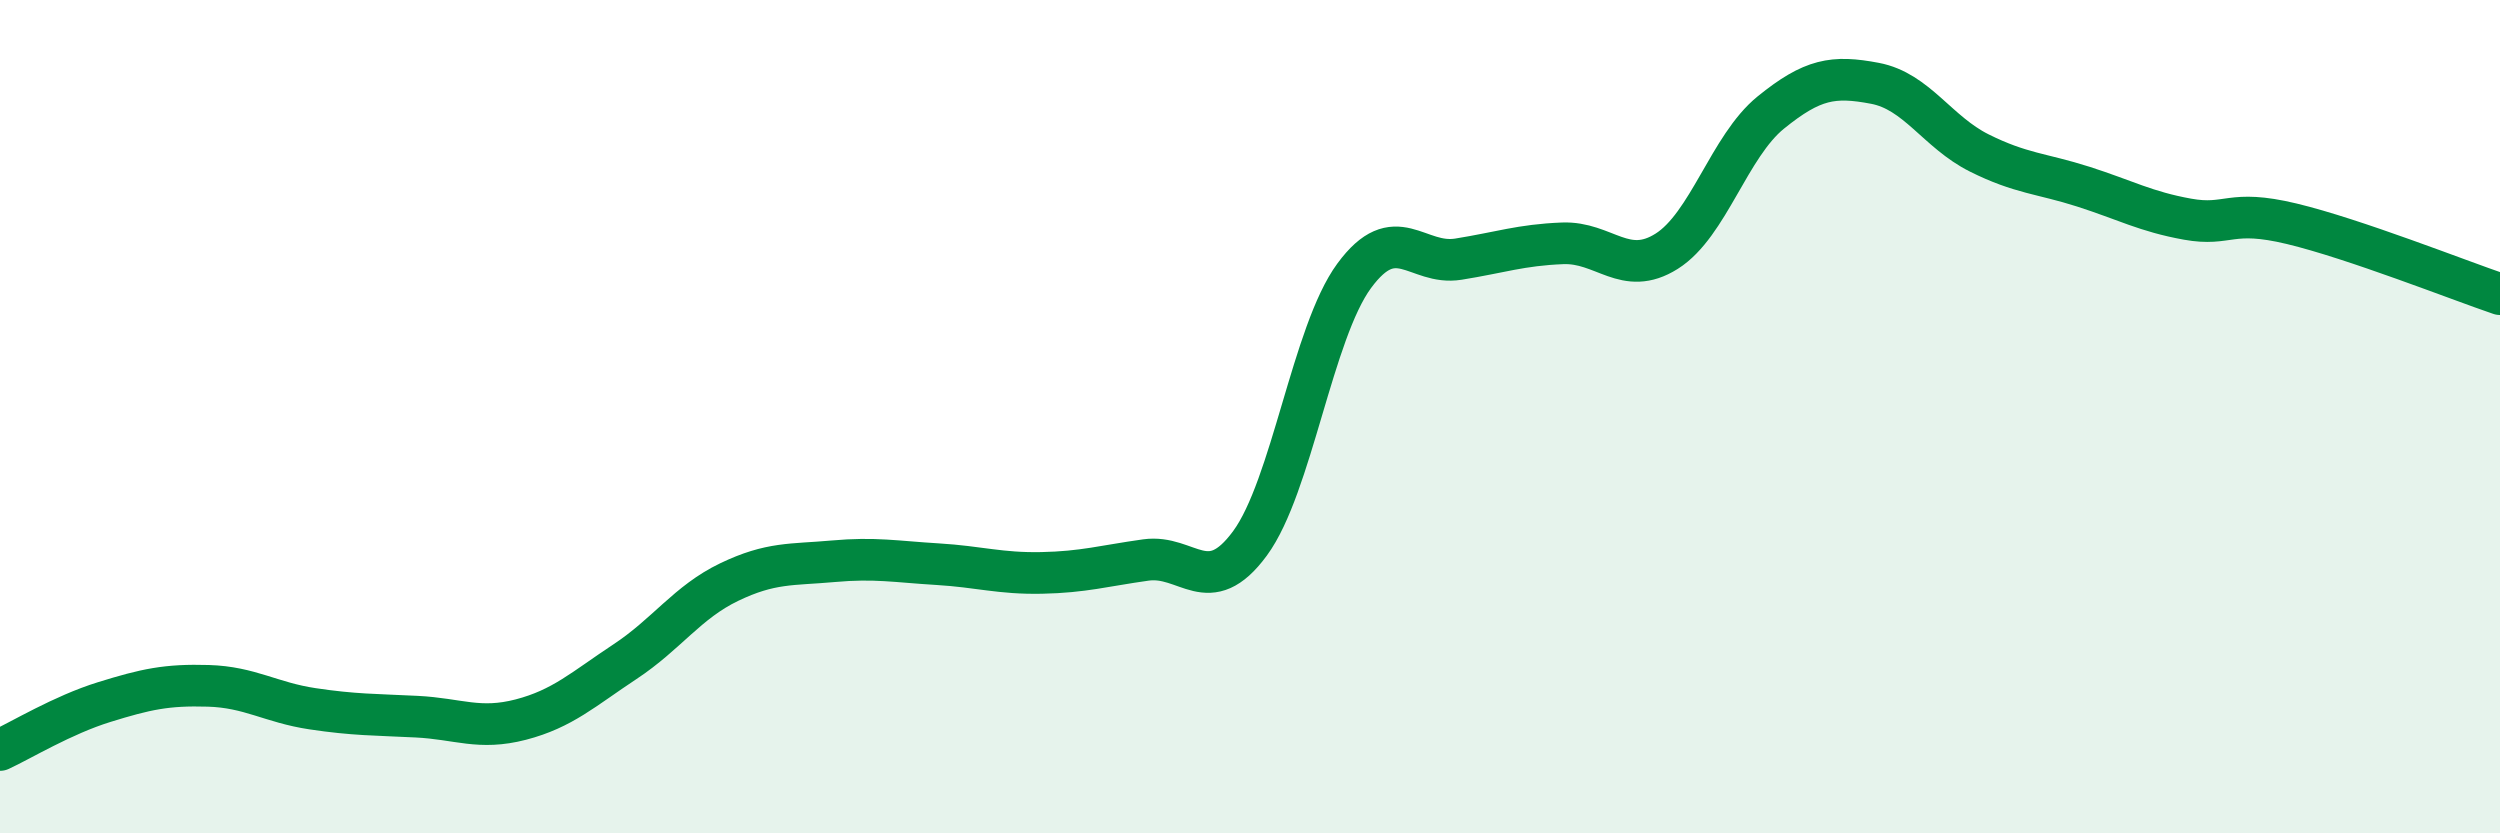
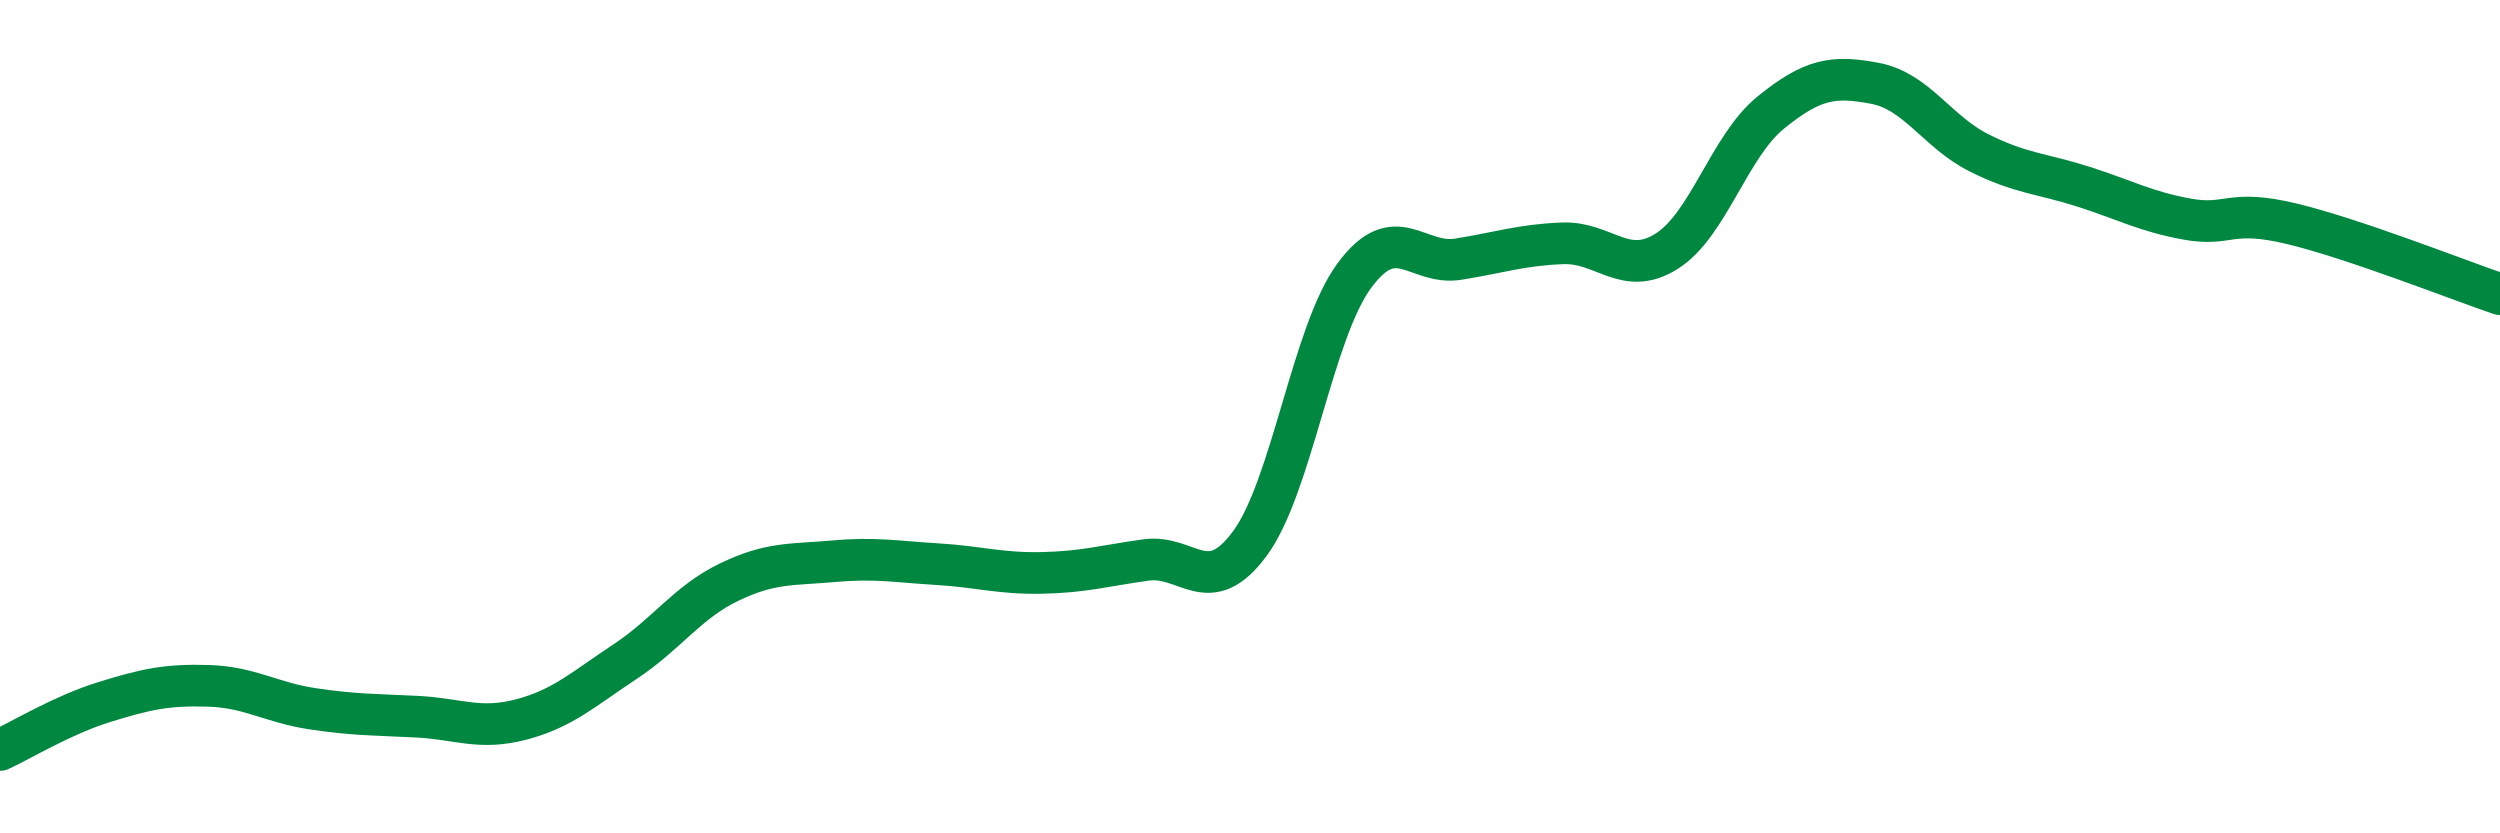
<svg xmlns="http://www.w3.org/2000/svg" width="60" height="20" viewBox="0 0 60 20">
-   <path d="M 0,18 C 0.5,17.77 1.5,17.16 2.5,16.85 C 3.5,16.54 4,16.43 5,16.46 C 6,16.49 6.5,16.86 7.5,17.01 C 8.5,17.16 9,17.15 10,17.2 C 11,17.25 11.5,17.53 12.5,17.27 C 13.5,17.01 14,16.54 15,15.88 C 16,15.22 16.5,14.45 17.5,13.97 C 18.5,13.49 19,13.56 20,13.47 C 21,13.38 21.5,13.48 22.5,13.54 C 23.5,13.6 24,13.77 25,13.75 C 26,13.73 26.5,13.58 27.5,13.44 C 28.5,13.3 29,14.4 30,13.04 C 31,11.68 31.5,7.98 32.5,6.62 C 33.5,5.26 34,6.38 35,6.22 C 36,6.06 36.5,5.88 37.5,5.84 C 38.5,5.8 39,6.66 40,6.03 C 41,5.4 41.5,3.51 42.5,2.7 C 43.5,1.89 44,1.81 45,2 C 46,2.19 46.5,3.17 47.5,3.67 C 48.5,4.17 49,4.16 50,4.48 C 51,4.8 51.5,5.08 52.5,5.26 C 53.5,5.44 53.5,5.01 55,5.37 C 56.5,5.73 59,6.72 60,7.06L60 20L0 20Z" fill="#008740" opacity="0.1" stroke-linecap="round" stroke-linejoin="round" />
  <path d="M 0,18 C 0.5,17.77 1.5,17.16 2.5,16.85 C 3.5,16.54 4,16.43 5,16.46 C 6,16.49 6.5,16.86 7.5,17.01 C 8.5,17.16 9,17.15 10,17.2 C 11,17.25 11.5,17.53 12.5,17.27 C 13.5,17.01 14,16.54 15,15.88 C 16,15.22 16.5,14.45 17.5,13.97 C 18.5,13.49 19,13.56 20,13.47 C 21,13.38 21.5,13.48 22.5,13.54 C 23.5,13.6 24,13.77 25,13.75 C 26,13.73 26.5,13.58 27.5,13.44 C 28.5,13.3 29,14.4 30,13.04 C 31,11.68 31.5,7.98 32.5,6.62 C 33.5,5.26 34,6.38 35,6.22 C 36,6.06 36.5,5.88 37.5,5.84 C 38.5,5.8 39,6.66 40,6.03 C 41,5.4 41.5,3.51 42.5,2.7 C 43.5,1.89 44,1.81 45,2 C 46,2.19 46.5,3.17 47.5,3.67 C 48.5,4.17 49,4.16 50,4.48 C 51,4.8 51.5,5.08 52.5,5.26 C 53.5,5.44 53.5,5.01 55,5.37 C 56.5,5.73 59,6.72 60,7.06" stroke="#008740" stroke-width="1" fill="none" stroke-linecap="round" stroke-linejoin="round" />
</svg>